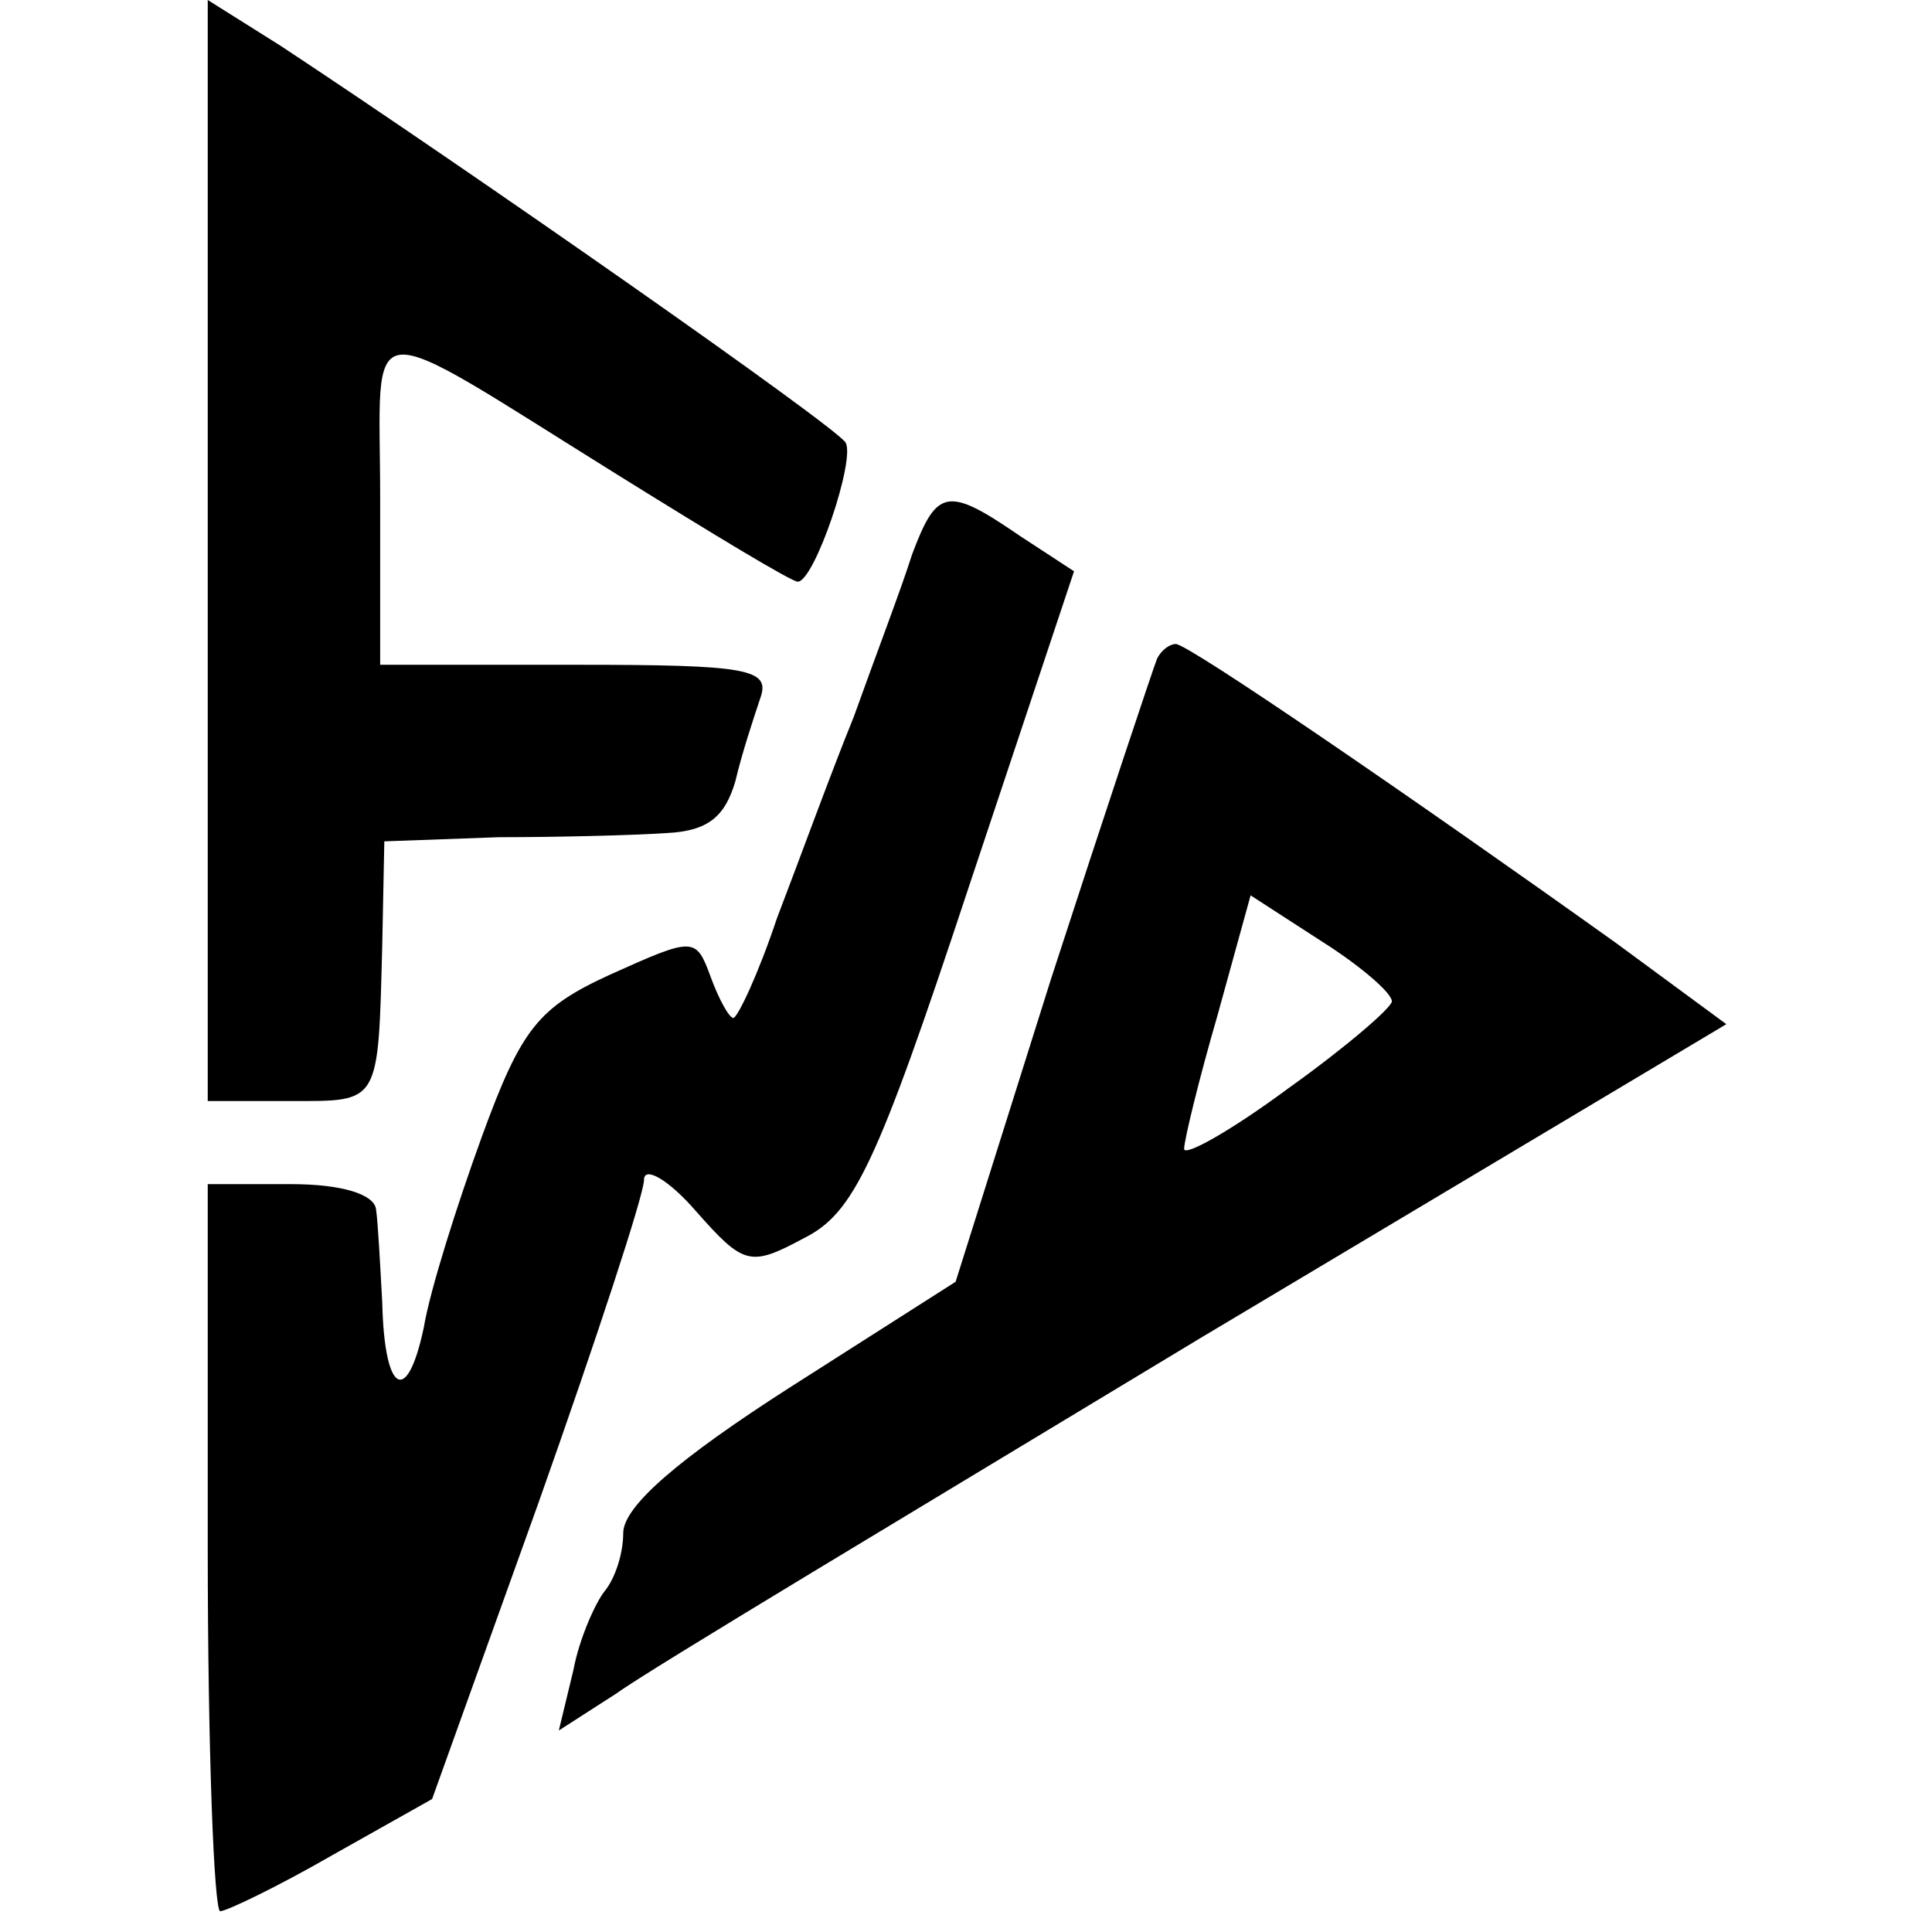
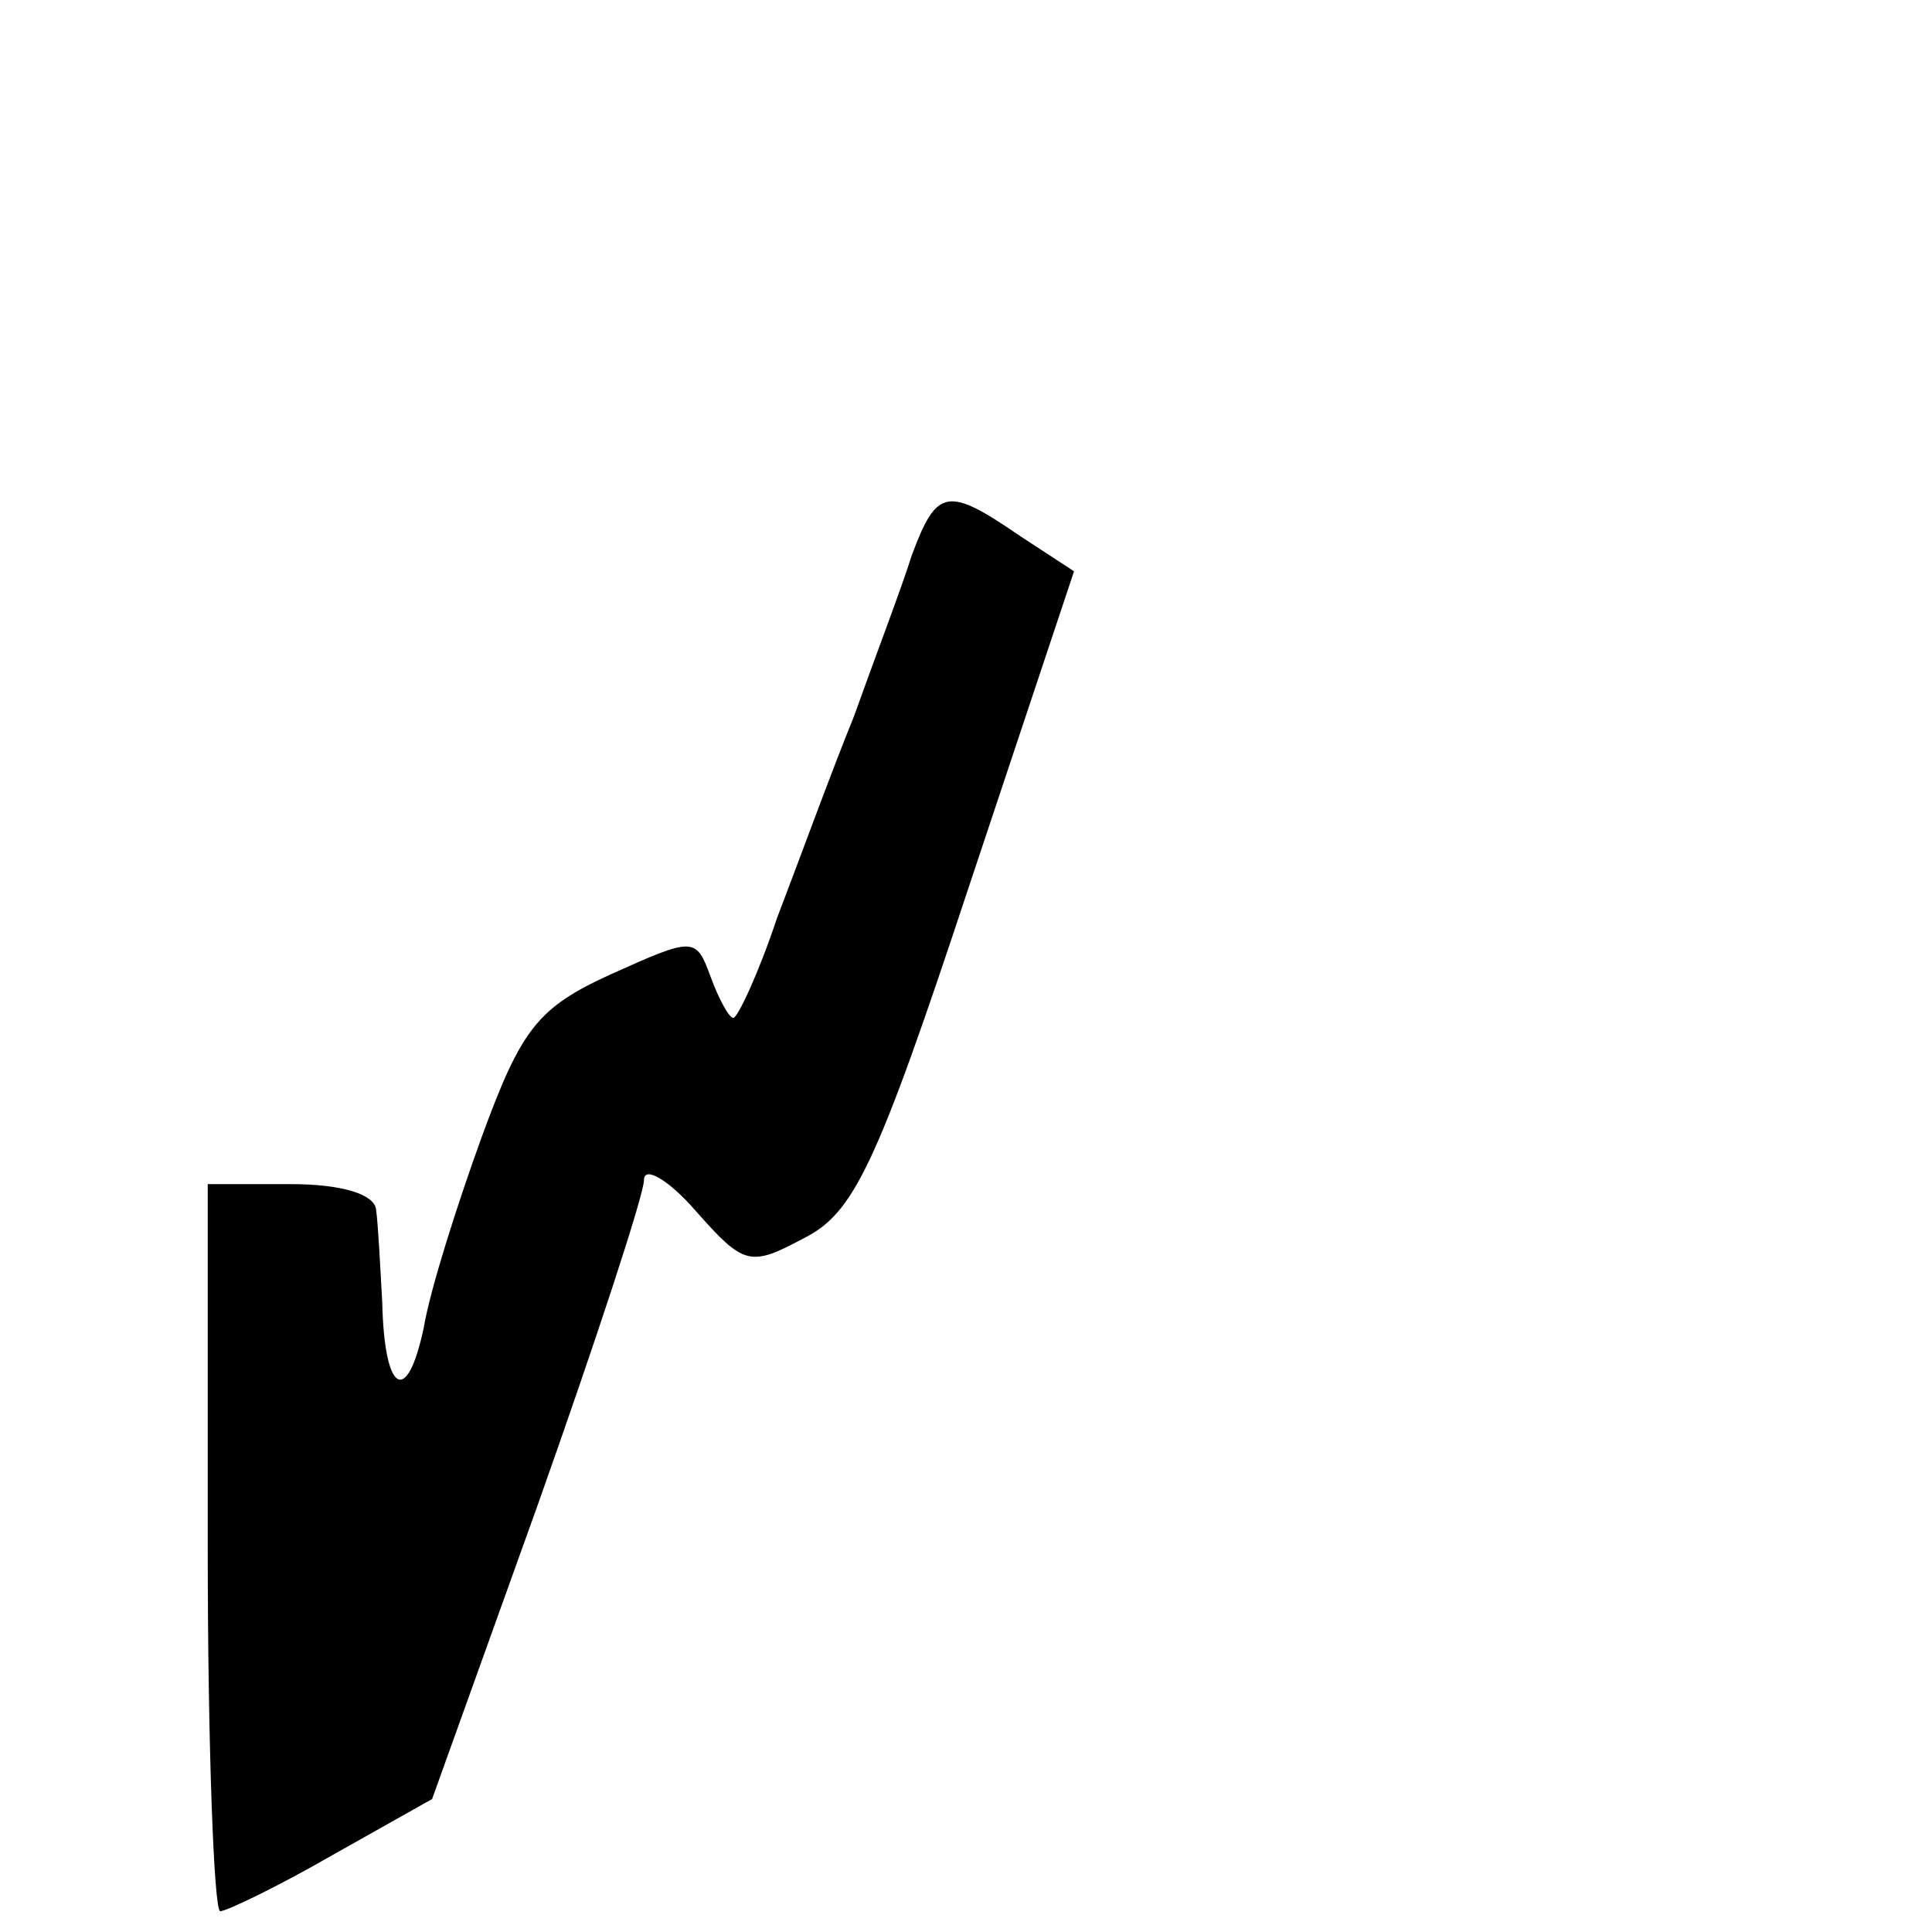
<svg xmlns="http://www.w3.org/2000/svg" version="1.0" width="93pt" height="93pt" viewBox="0 0 93 93" preserveAspectRatio="xMidYMid meet">
  <g transform="translate(0,93) scale(0.1,-0.1)" fill="#000000" stroke="none">
-     <path d="M100 665 l0 -265 40 0 c43 0 42 -2 44 75 l1 50 55 2 c30 0 67 1 81 2 20 1 28 8 33 25 3 13 9 31 12 40 5 14 -6 16 -88 16 l-95 0 0 80 c0 91 -12 90 115 11 45 -28 83 -51 86 -51 8 0 28 59 23 67 -5 8 -181 131 -272 191 l-35 22 0 -265z" />
    <path d="M439 663 c-5 -16 -18 -50 -28 -78 -11 -27 -27 -71 -37 -97 -9 -27 -19 -48 -21 -48 -2 0 -7 9 -11 20 -7 19 -8 19 -48 1 -35 -16 -43 -26 -62 -78 -12 -33 -25 -74 -28 -92 -8 -38 -19 -32 -20 12 -1 18 -2 38 -3 45 -1 7 -16 12 -41 12 l-40 0 0 -175 c0 -96 3 -175 6 -175 3 0 28 12 54 27 l48 27 51 142 c28 79 51 149 51 156 0 7 12 0 25 -15 23 -26 26 -27 52 -13 24 12 35 35 79 168 l51 153 -26 17 c-35 24 -40 23 -52 -9z" />
-     <path d="M557 613 c-2 -5 -25 -74 -51 -154 l-46 -146 -80 -51 c-53 -34 -80 -57 -80 -70 0 -10 -4 -22 -9 -28 -4 -5 -12 -22 -15 -38 l-7 -29 28 18 c15 11 142 87 281 171 l253 151 -53 39 c-98 70 -206 144 -212 144 -3 0 -7 -3 -9 -7z m113 -165 c0 -3 -22 -22 -50 -42 -27 -20 -50 -33 -50 -29 0 4 7 33 16 64 l16 58 34 -22 c19 -12 34 -25 34 -29z" />
  </g>
</svg>